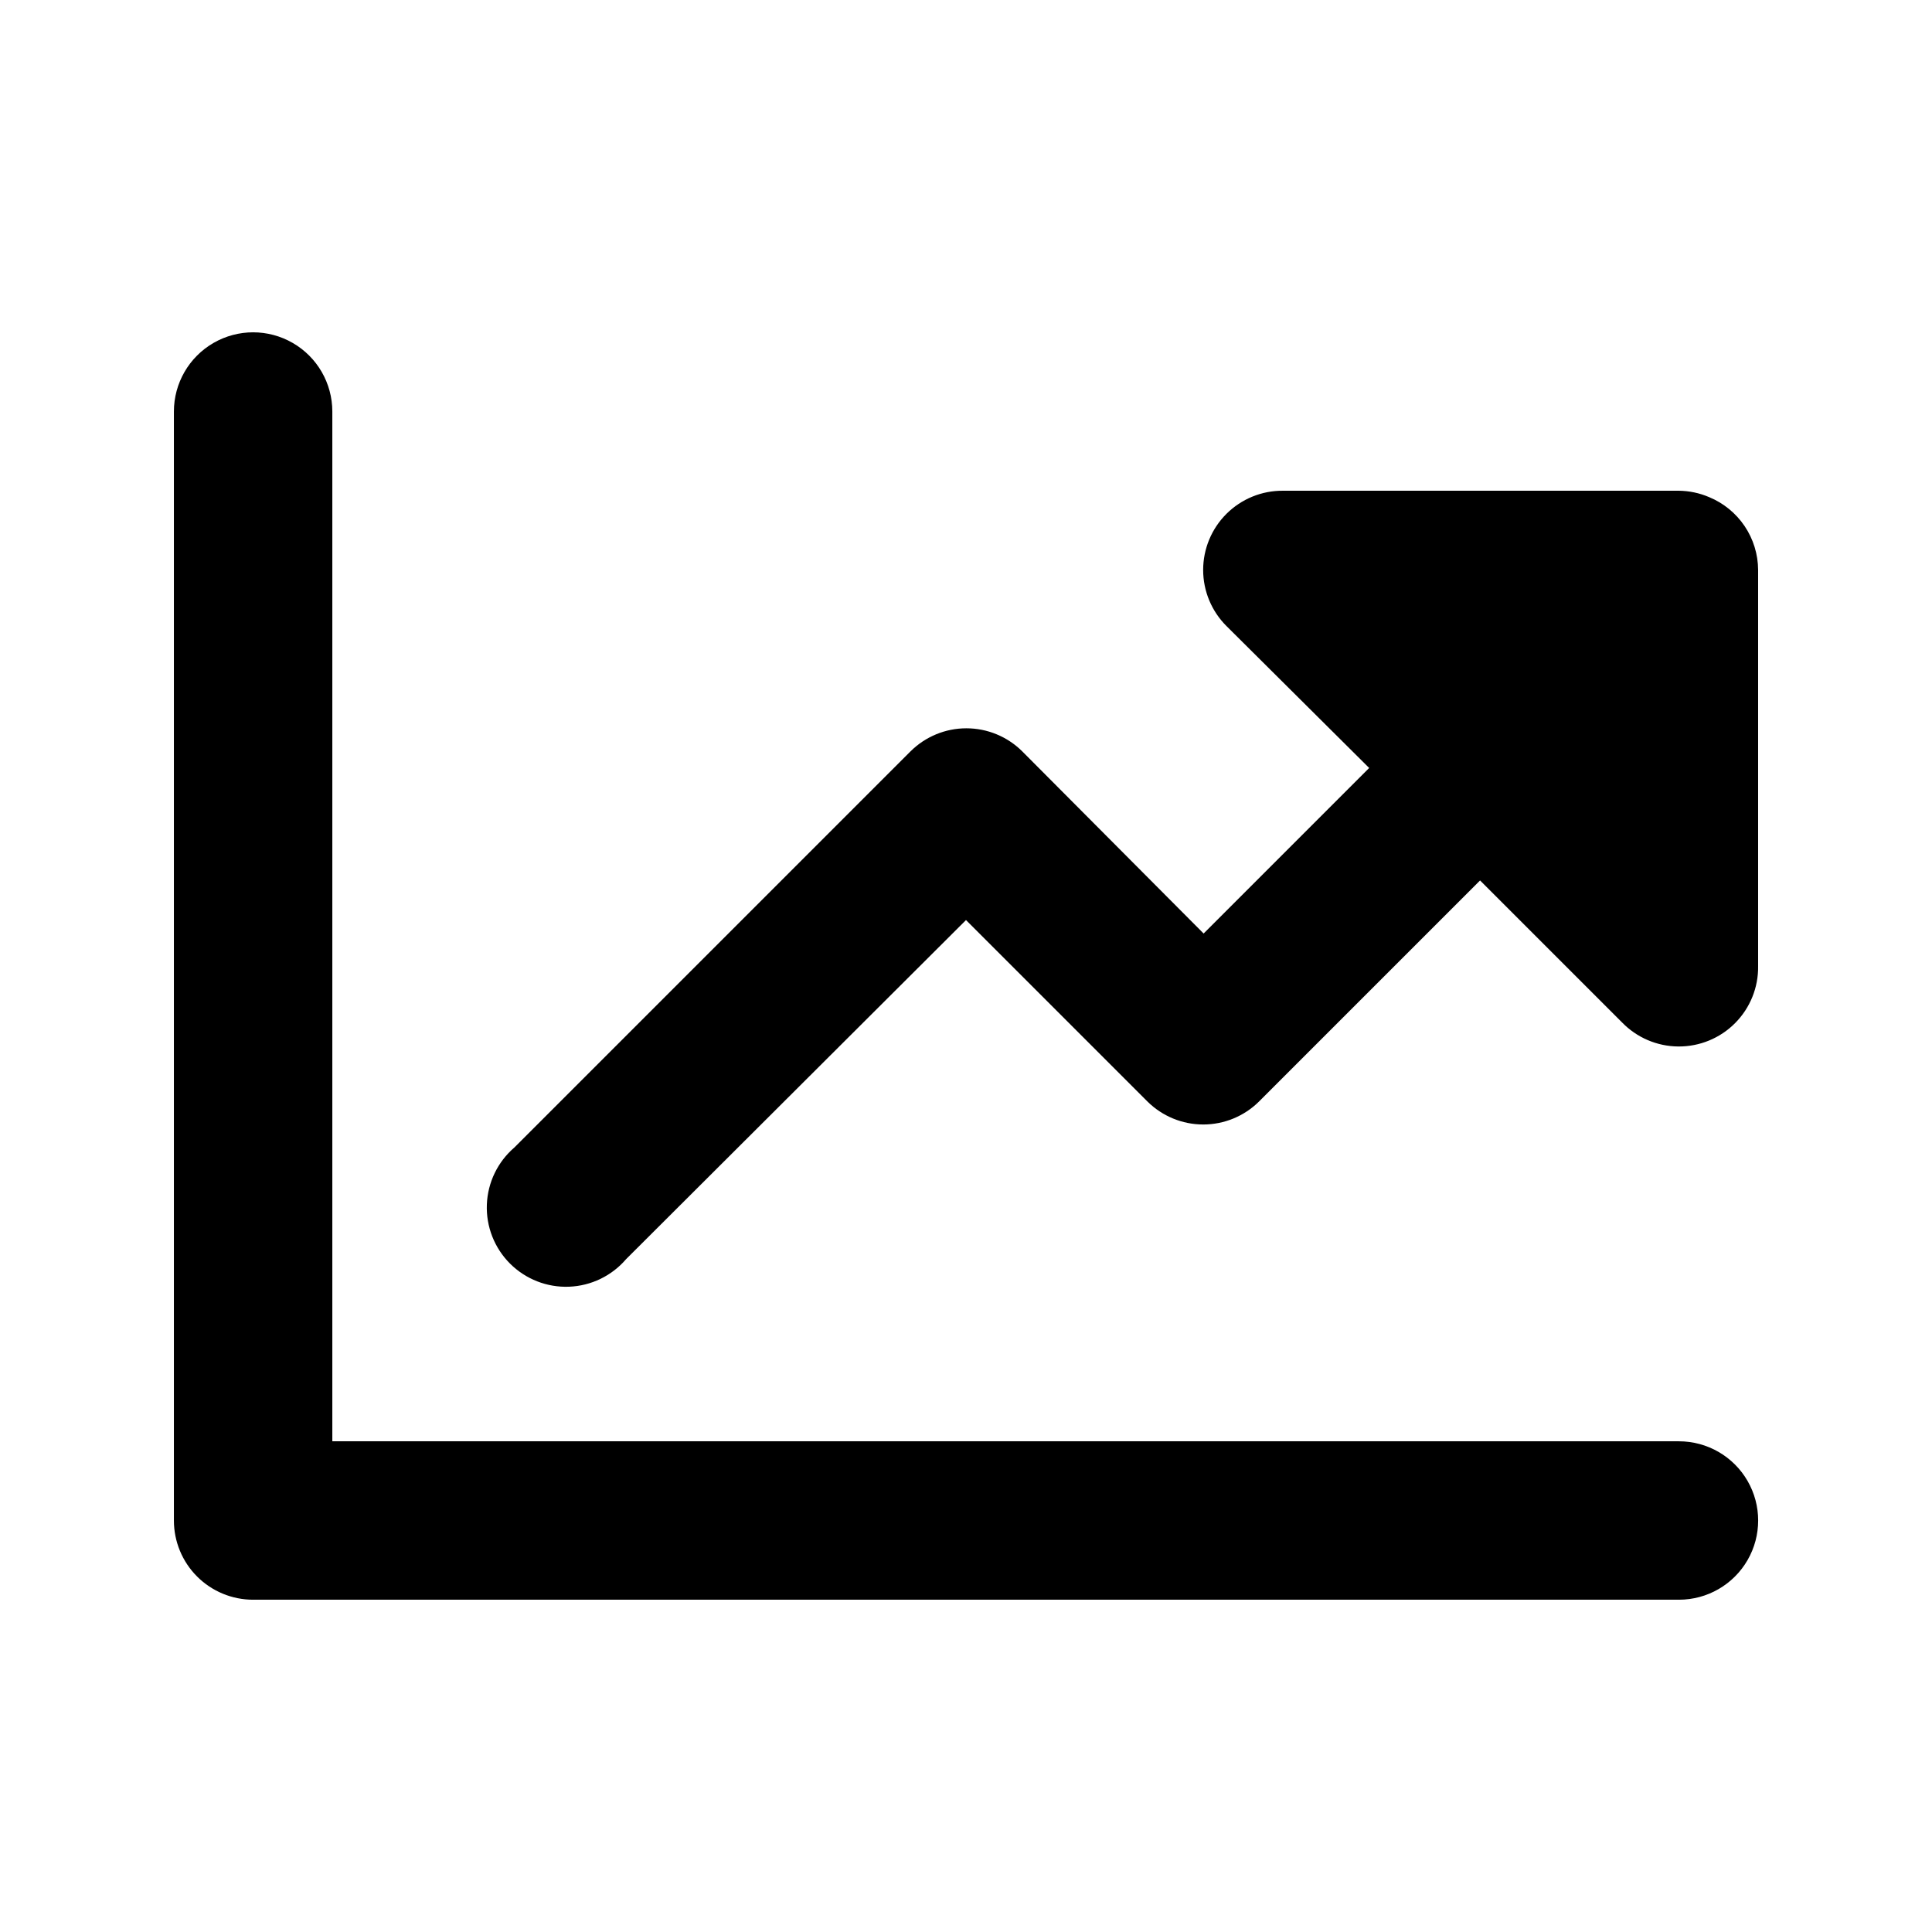
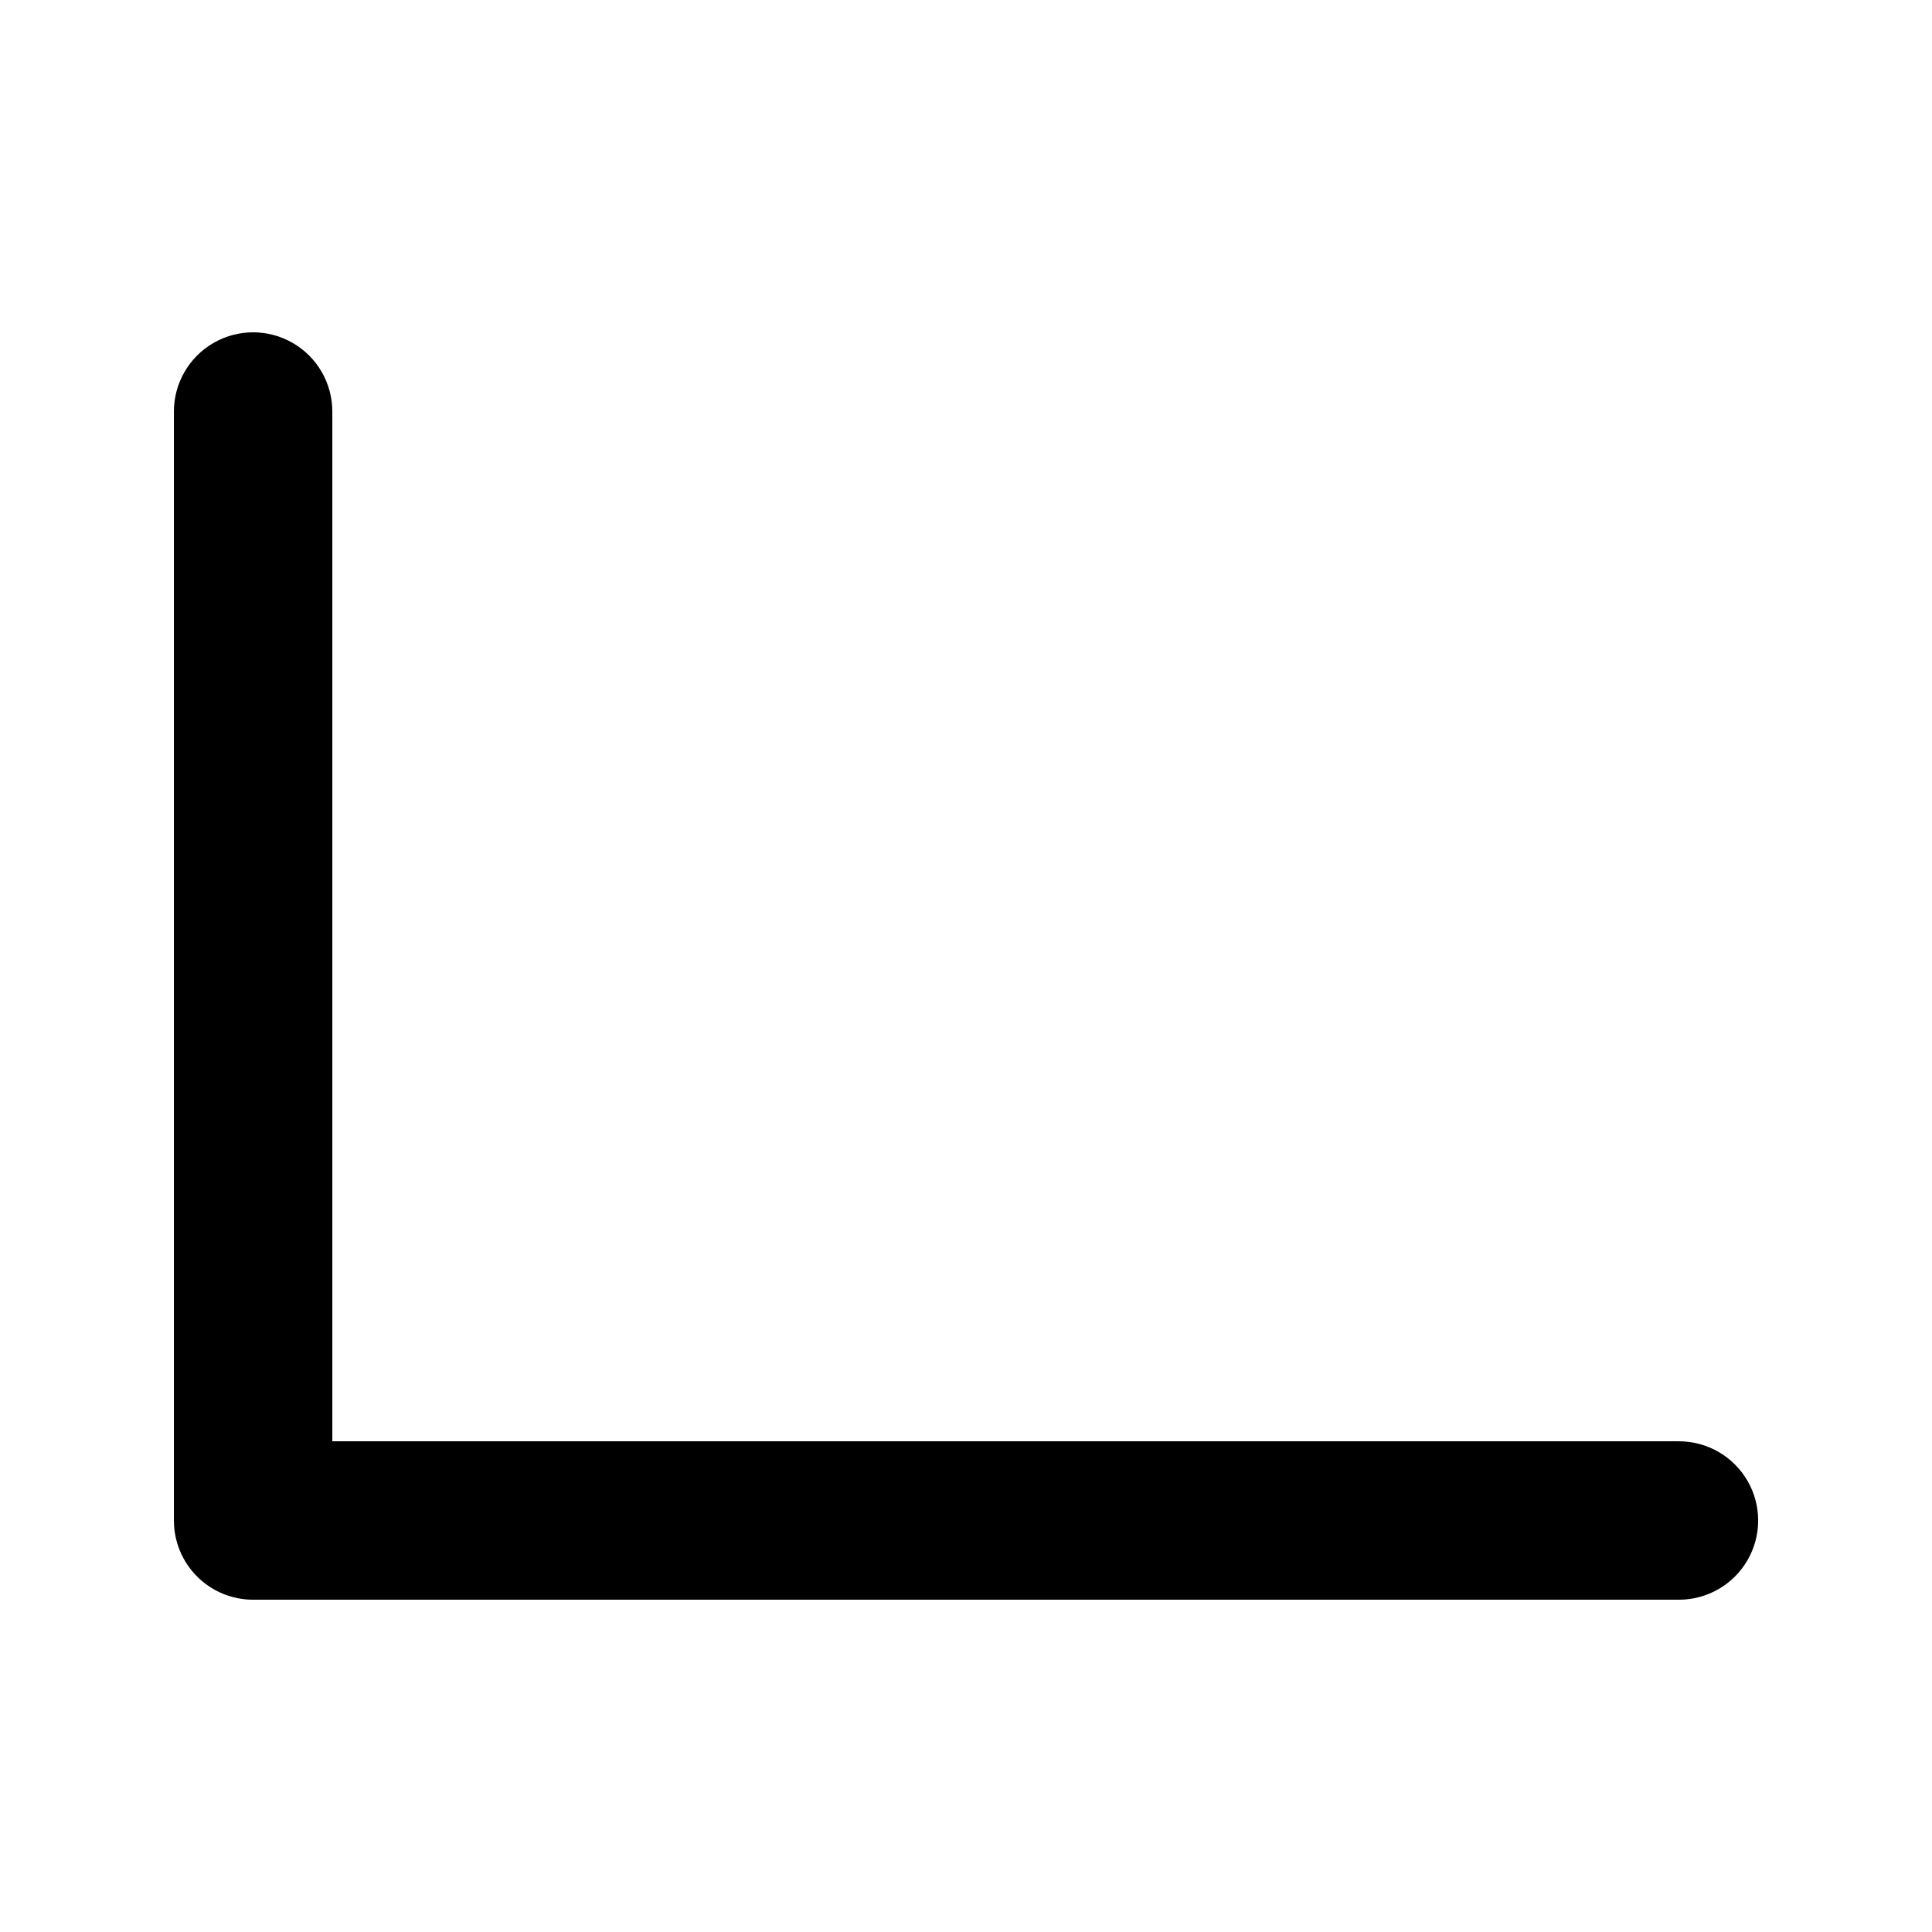
<svg xmlns="http://www.w3.org/2000/svg" fill="#000000" width="800px" height="800px" version="1.1" viewBox="144 144 512 512">
  <g>
-     <path d="m596.9 275.73c-2.523-1.078-5.231-1.648-7.977-1.68h-104.96c-5.59-0.035-10.965 2.168-14.926 6.109-3.965 3.945-6.191 9.309-6.188 14.898 0.004 5.59 2.242 10.949 6.211 14.887l37.785 37.578-43.871 43.871-48.074-48.281c-3.934-3.91-9.254-6.106-14.801-6.106-5.543 0-10.863 2.195-14.797 6.106l-104.96 104.96c-4.441 3.805-7.098 9.289-7.32 15.133-0.227 5.848 1.996 11.52 6.133 15.656 4.133 4.133 9.809 6.359 15.652 6.133 5.844-0.227 11.328-2.879 15.133-7.324l90.059-89.844 48.07 48.07c3.934 3.91 9.254 6.106 14.801 6.106 5.543 0 10.863-2.195 14.797-6.106l58.566-58.566 37.574 37.574h0.004c3.922 4.07 9.32 6.387 14.969 6.426 5.652 0.039 11.082-2.199 15.059-6.215 3.981-4.016 6.172-9.465 6.078-15.113v-104.96c-0.02-4.144-1.266-8.191-3.582-11.629-2.316-3.434-5.598-6.109-9.434-7.684z" />
    <path d="m588.93 525.95h-356.86v-272.89c0-7.5-4-14.43-10.496-18.18s-14.496-3.75-20.992 0c-6.496 3.75-10.496 10.68-10.496 18.18v293.89c0 5.57 2.211 10.91 6.148 14.844 3.938 3.938 9.277 6.148 14.844 6.148h377.86c7.5 0 14.43-4 18.18-10.496 3.75-6.492 3.75-14.496 0-20.992-3.75-6.492-10.68-10.496-18.18-10.496z" />
  </g>
</svg>